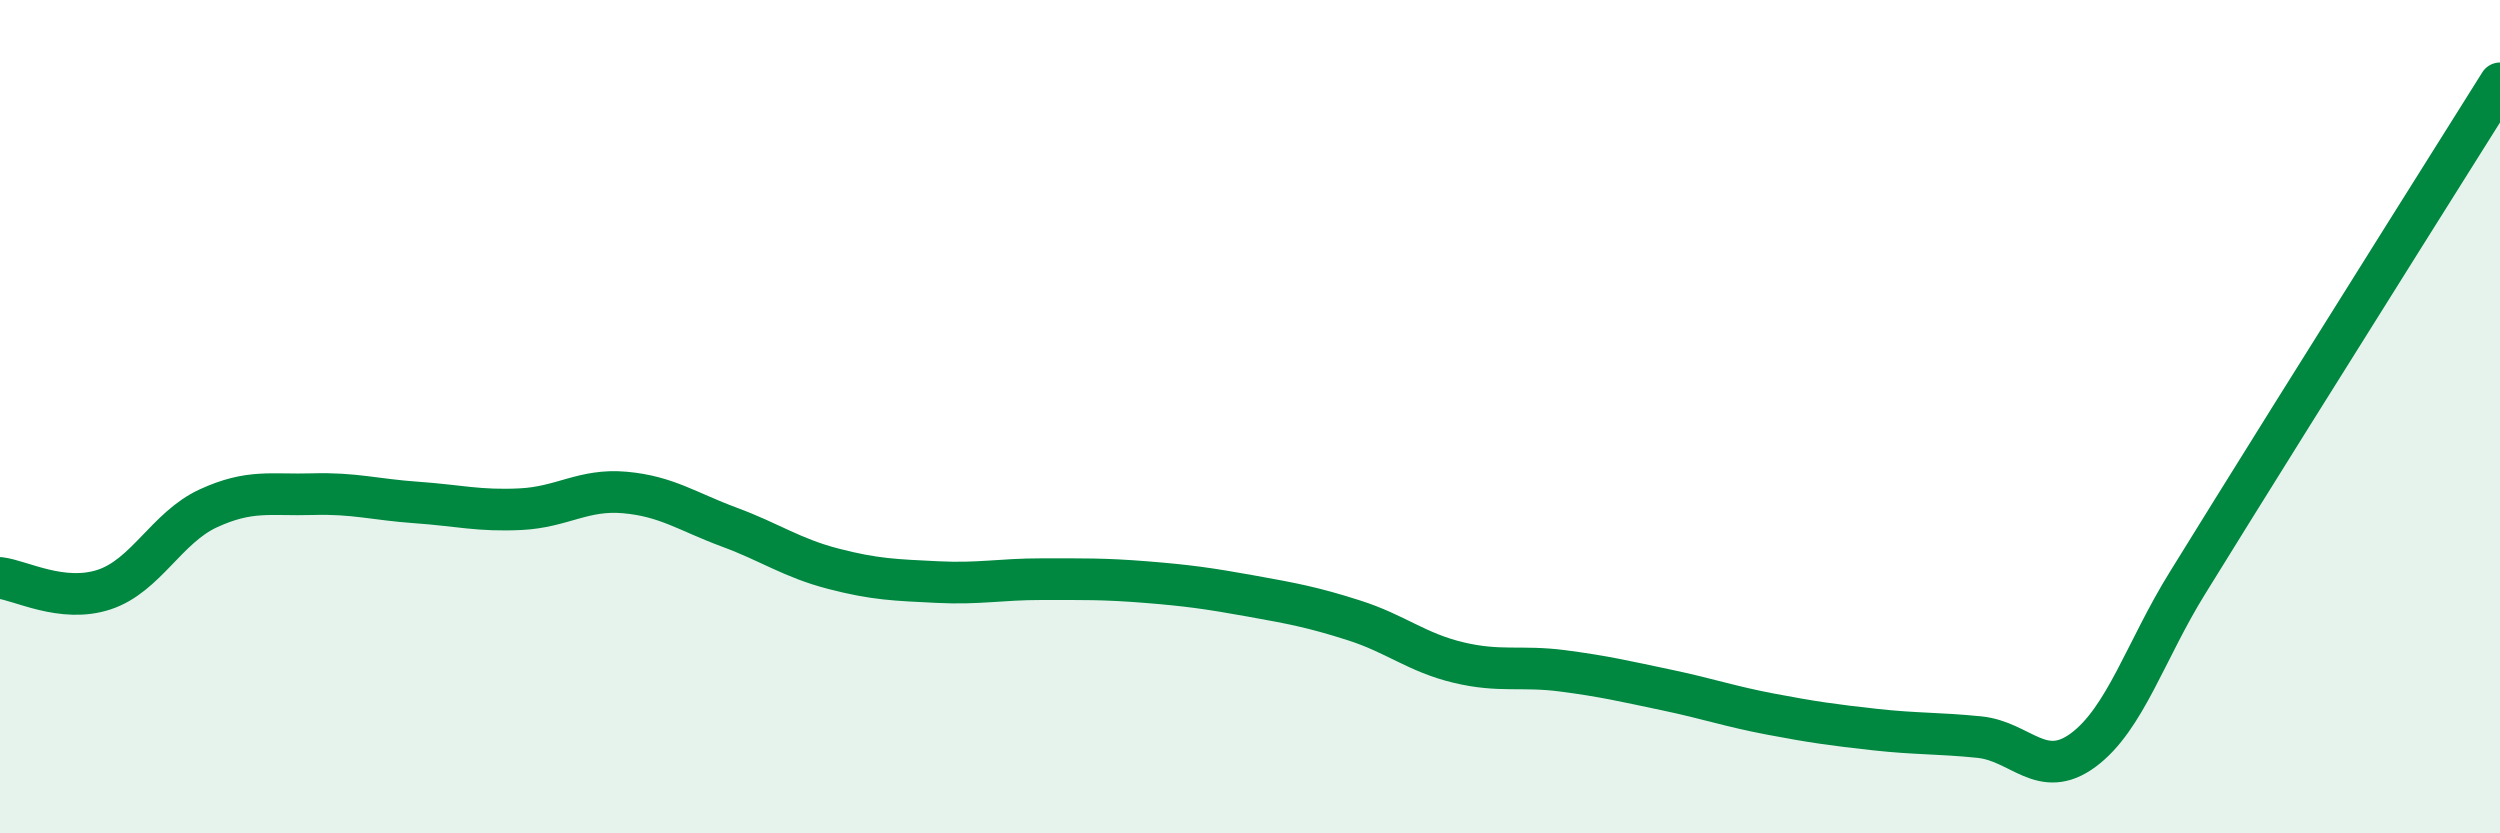
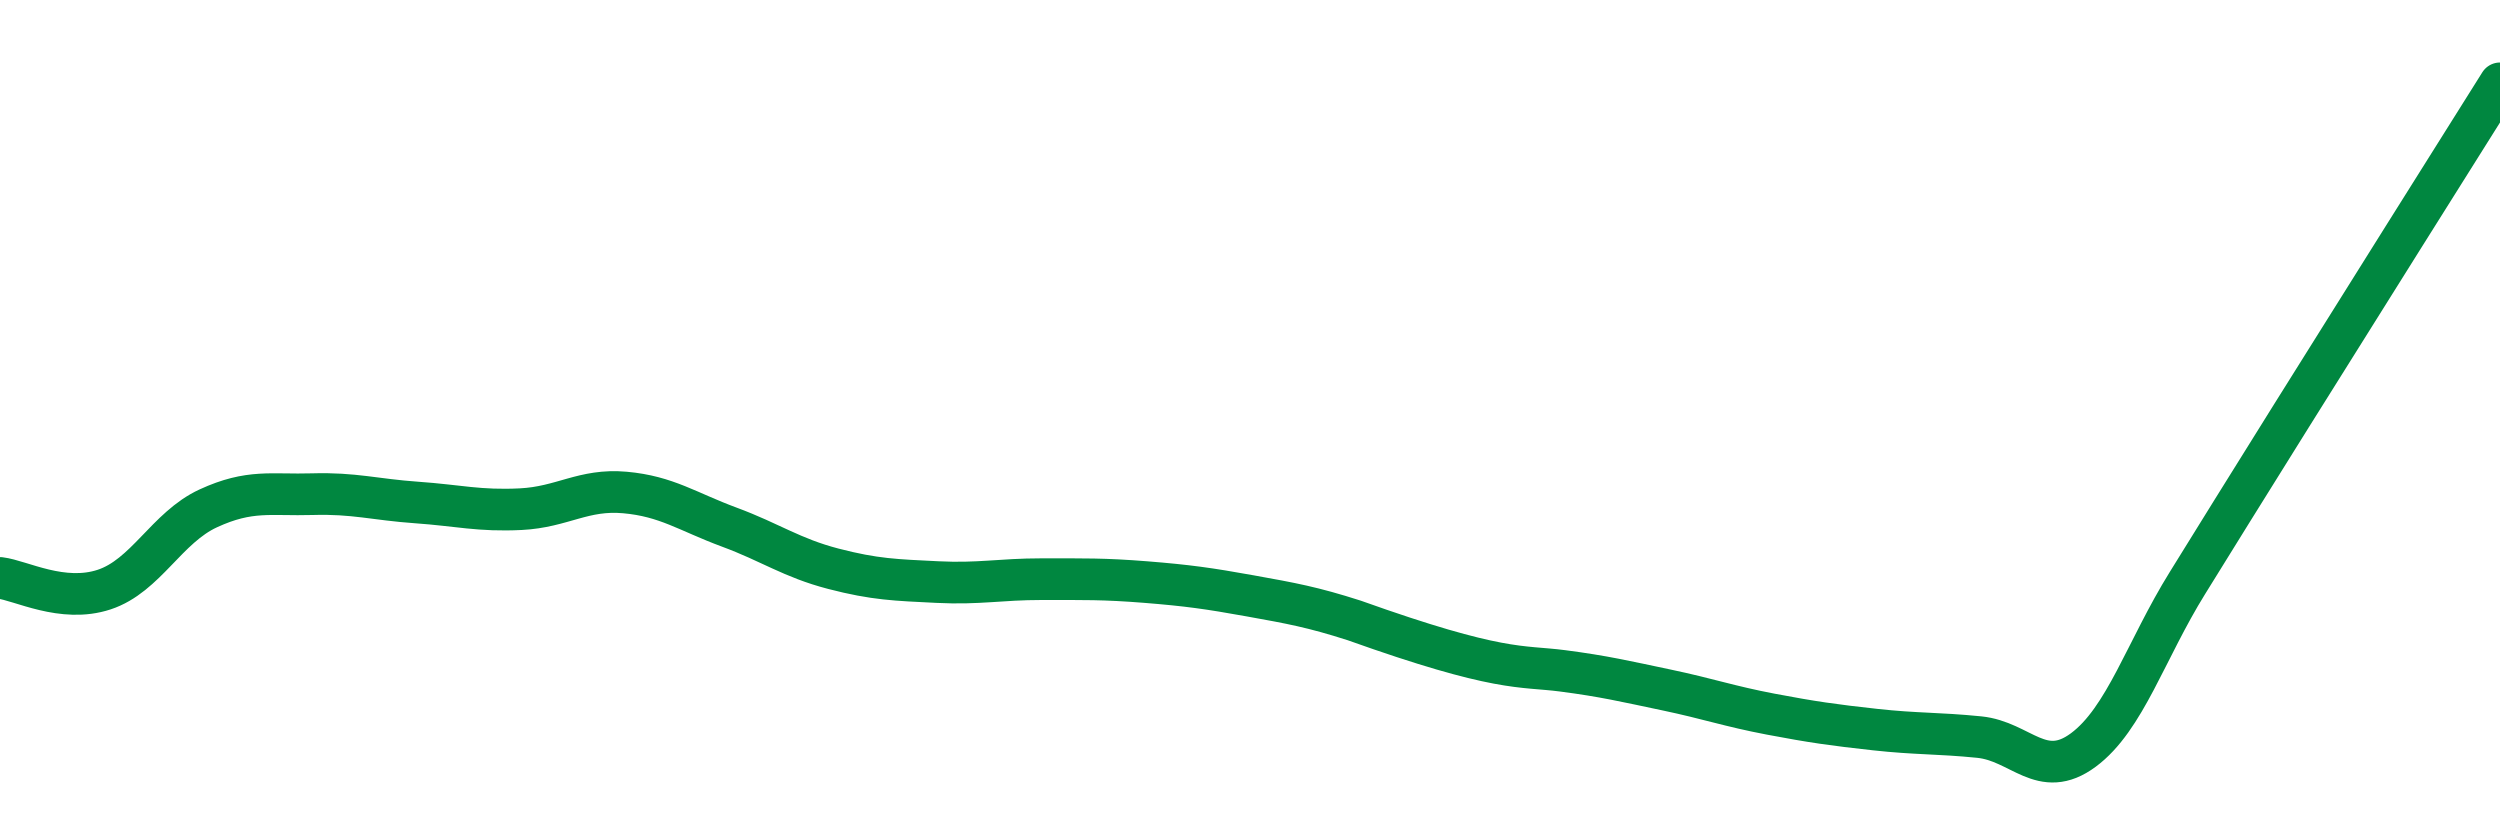
<svg xmlns="http://www.w3.org/2000/svg" width="60" height="20" viewBox="0 0 60 20">
-   <path d="M 0,13.87 C 0.5,13.93 1.5,14.48 2.5,14.15 C 3.5,13.82 4,12.66 5,12.2 C 6,11.74 6.5,11.89 7.5,11.86 C 8.5,11.83 9,11.99 10,12.06 C 11,12.13 11.5,12.27 12.5,12.22 C 13.5,12.17 14,11.73 15,11.82 C 16,11.91 16.5,12.28 17.5,12.65 C 18.5,13.02 19,13.39 20,13.65 C 21,13.91 21.5,13.92 22.5,13.97 C 23.5,14.02 24,13.9 25,13.9 C 26,13.9 26.5,13.89 27.5,13.97 C 28.5,14.05 29,14.12 30,14.3 C 31,14.48 31.5,14.57 32.5,14.89 C 33.5,15.21 34,15.66 35,15.9 C 36,16.14 36.5,15.97 37.5,16.1 C 38.5,16.23 39,16.35 40,16.56 C 41,16.77 41.5,16.95 42.5,17.14 C 43.5,17.33 44,17.4 45,17.51 C 46,17.62 46.5,17.59 47.5,17.69 C 48.5,17.79 49,18.74 50,18 C 51,17.26 51.5,15.6 52.5,13.99 C 53.5,12.38 53.5,12.37 55,9.97 C 56.5,7.57 59,3.59 60,2L60 20L0 20Z" fill="#008740" opacity="0.1" stroke-linecap="round" stroke-linejoin="round" />
-   <path d="M 0,13.87 C 0.5,13.93 1.5,14.48 2.5,14.15 C 3.5,13.82 4,12.66 5,12.2 C 6,11.74 6.5,11.89 7.5,11.86 C 8.5,11.83 9,11.99 10,12.06 C 11,12.13 11.5,12.27 12.5,12.22 C 13.5,12.17 14,11.73 15,11.82 C 16,11.91 16.5,12.28 17.5,12.65 C 18.5,13.02 19,13.39 20,13.65 C 21,13.91 21.5,13.92 22.5,13.97 C 23.5,14.02 24,13.9 25,13.9 C 26,13.9 26.5,13.89 27.5,13.97 C 28.5,14.05 29,14.12 30,14.3 C 31,14.48 31.5,14.57 32.5,14.89 C 33.5,15.21 34,15.66 35,15.9 C 36,16.14 36.5,15.97 37.5,16.1 C 38.5,16.23 39,16.35 40,16.56 C 41,16.77 41.5,16.95 42.5,17.14 C 43.5,17.33 44,17.4 45,17.51 C 46,17.62 46.5,17.59 47.5,17.69 C 48.5,17.79 49,18.74 50,18 C 51,17.26 51.5,15.6 52.5,13.99 C 53.5,12.38 53.5,12.37 55,9.97 C 56.5,7.57 59,3.59 60,2" stroke="#008740" stroke-width="1" fill="none" stroke-linecap="round" stroke-linejoin="round" />
+   <path d="M 0,13.87 C 0.5,13.93 1.5,14.48 2.5,14.15 C 3.5,13.82 4,12.66 5,12.2 C 6,11.74 6.5,11.89 7.5,11.86 C 8.5,11.83 9,11.99 10,12.06 C 11,12.13 11.5,12.27 12.5,12.22 C 13.5,12.17 14,11.73 15,11.82 C 16,11.91 16.5,12.28 17.5,12.65 C 18.5,13.02 19,13.39 20,13.65 C 21,13.91 21.5,13.92 22.5,13.97 C 23.5,14.02 24,13.9 25,13.9 C 26,13.9 26.5,13.89 27.5,13.97 C 28.5,14.05 29,14.12 30,14.3 C 31,14.48 31.5,14.57 32.5,14.89 C 36,16.14 36.5,15.97 37.5,16.1 C 38.5,16.23 39,16.35 40,16.56 C 41,16.77 41.5,16.95 42.5,17.14 C 43.5,17.33 44,17.4 45,17.51 C 46,17.62 46.5,17.59 47.5,17.69 C 48.5,17.79 49,18.74 50,18 C 51,17.26 51.5,15.6 52.5,13.99 C 53.5,12.38 53.5,12.37 55,9.97 C 56.5,7.57 59,3.59 60,2" stroke="#008740" stroke-width="1" fill="none" stroke-linecap="round" stroke-linejoin="round" />
</svg>